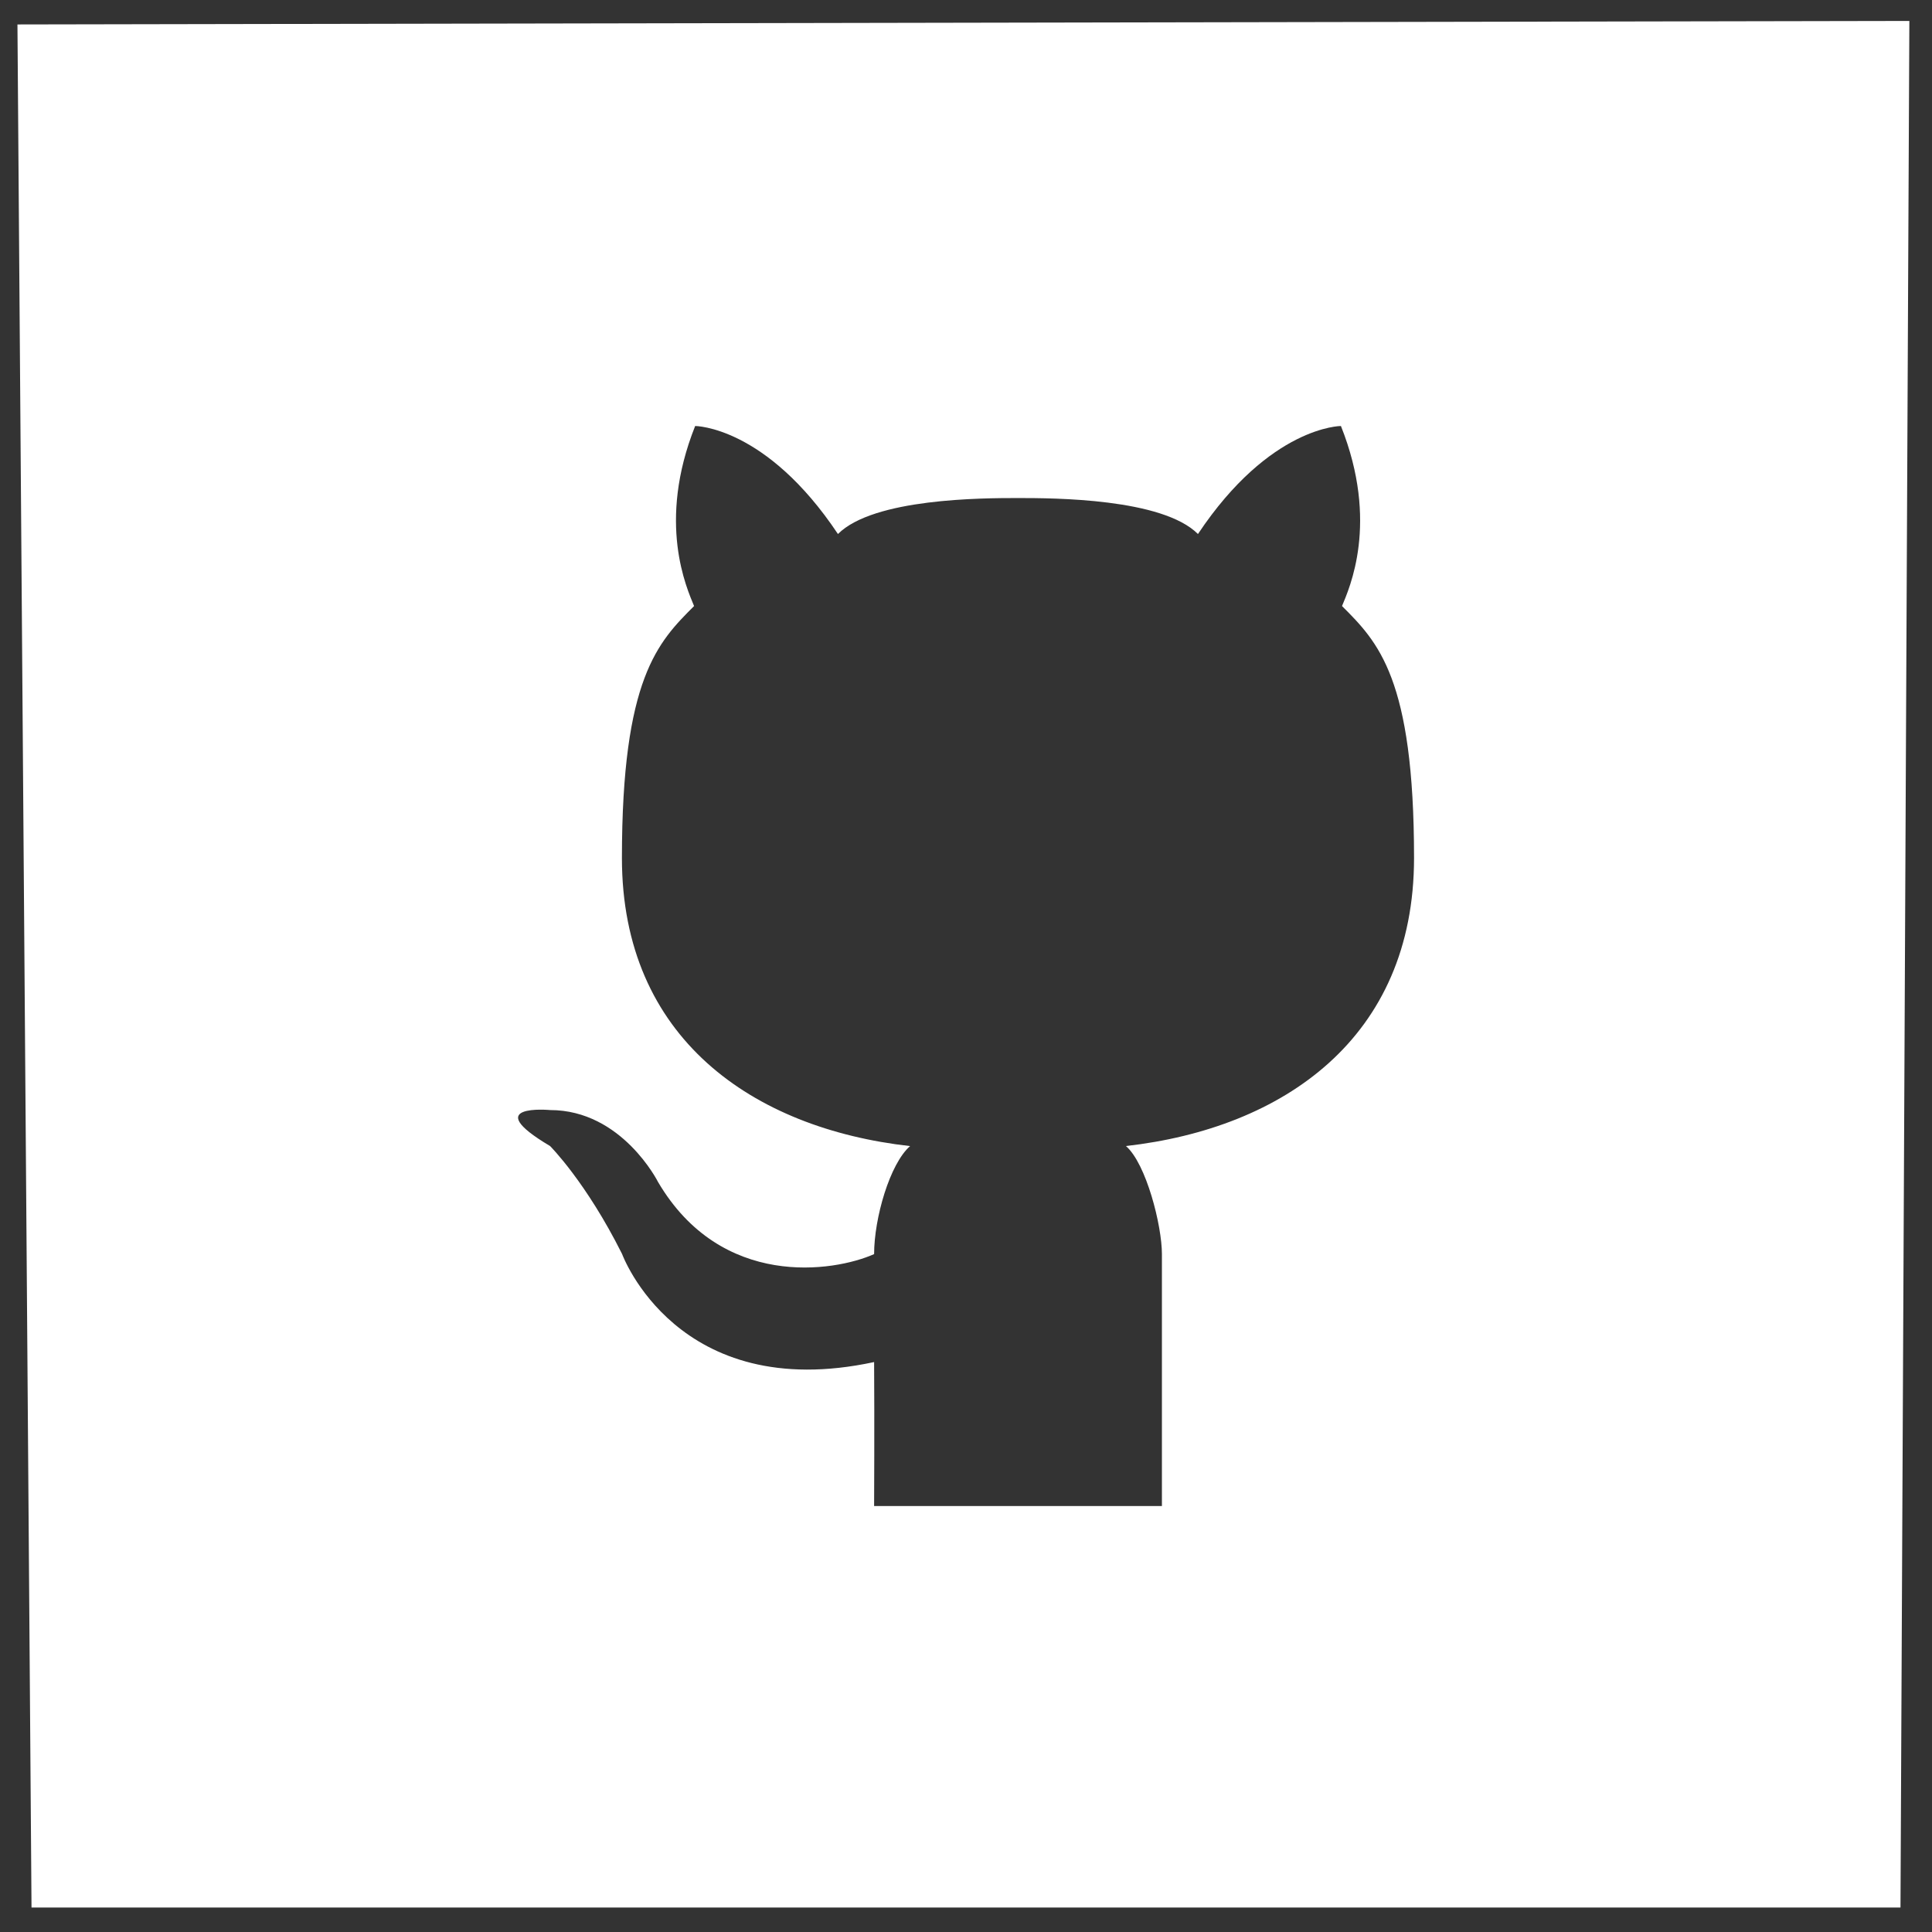
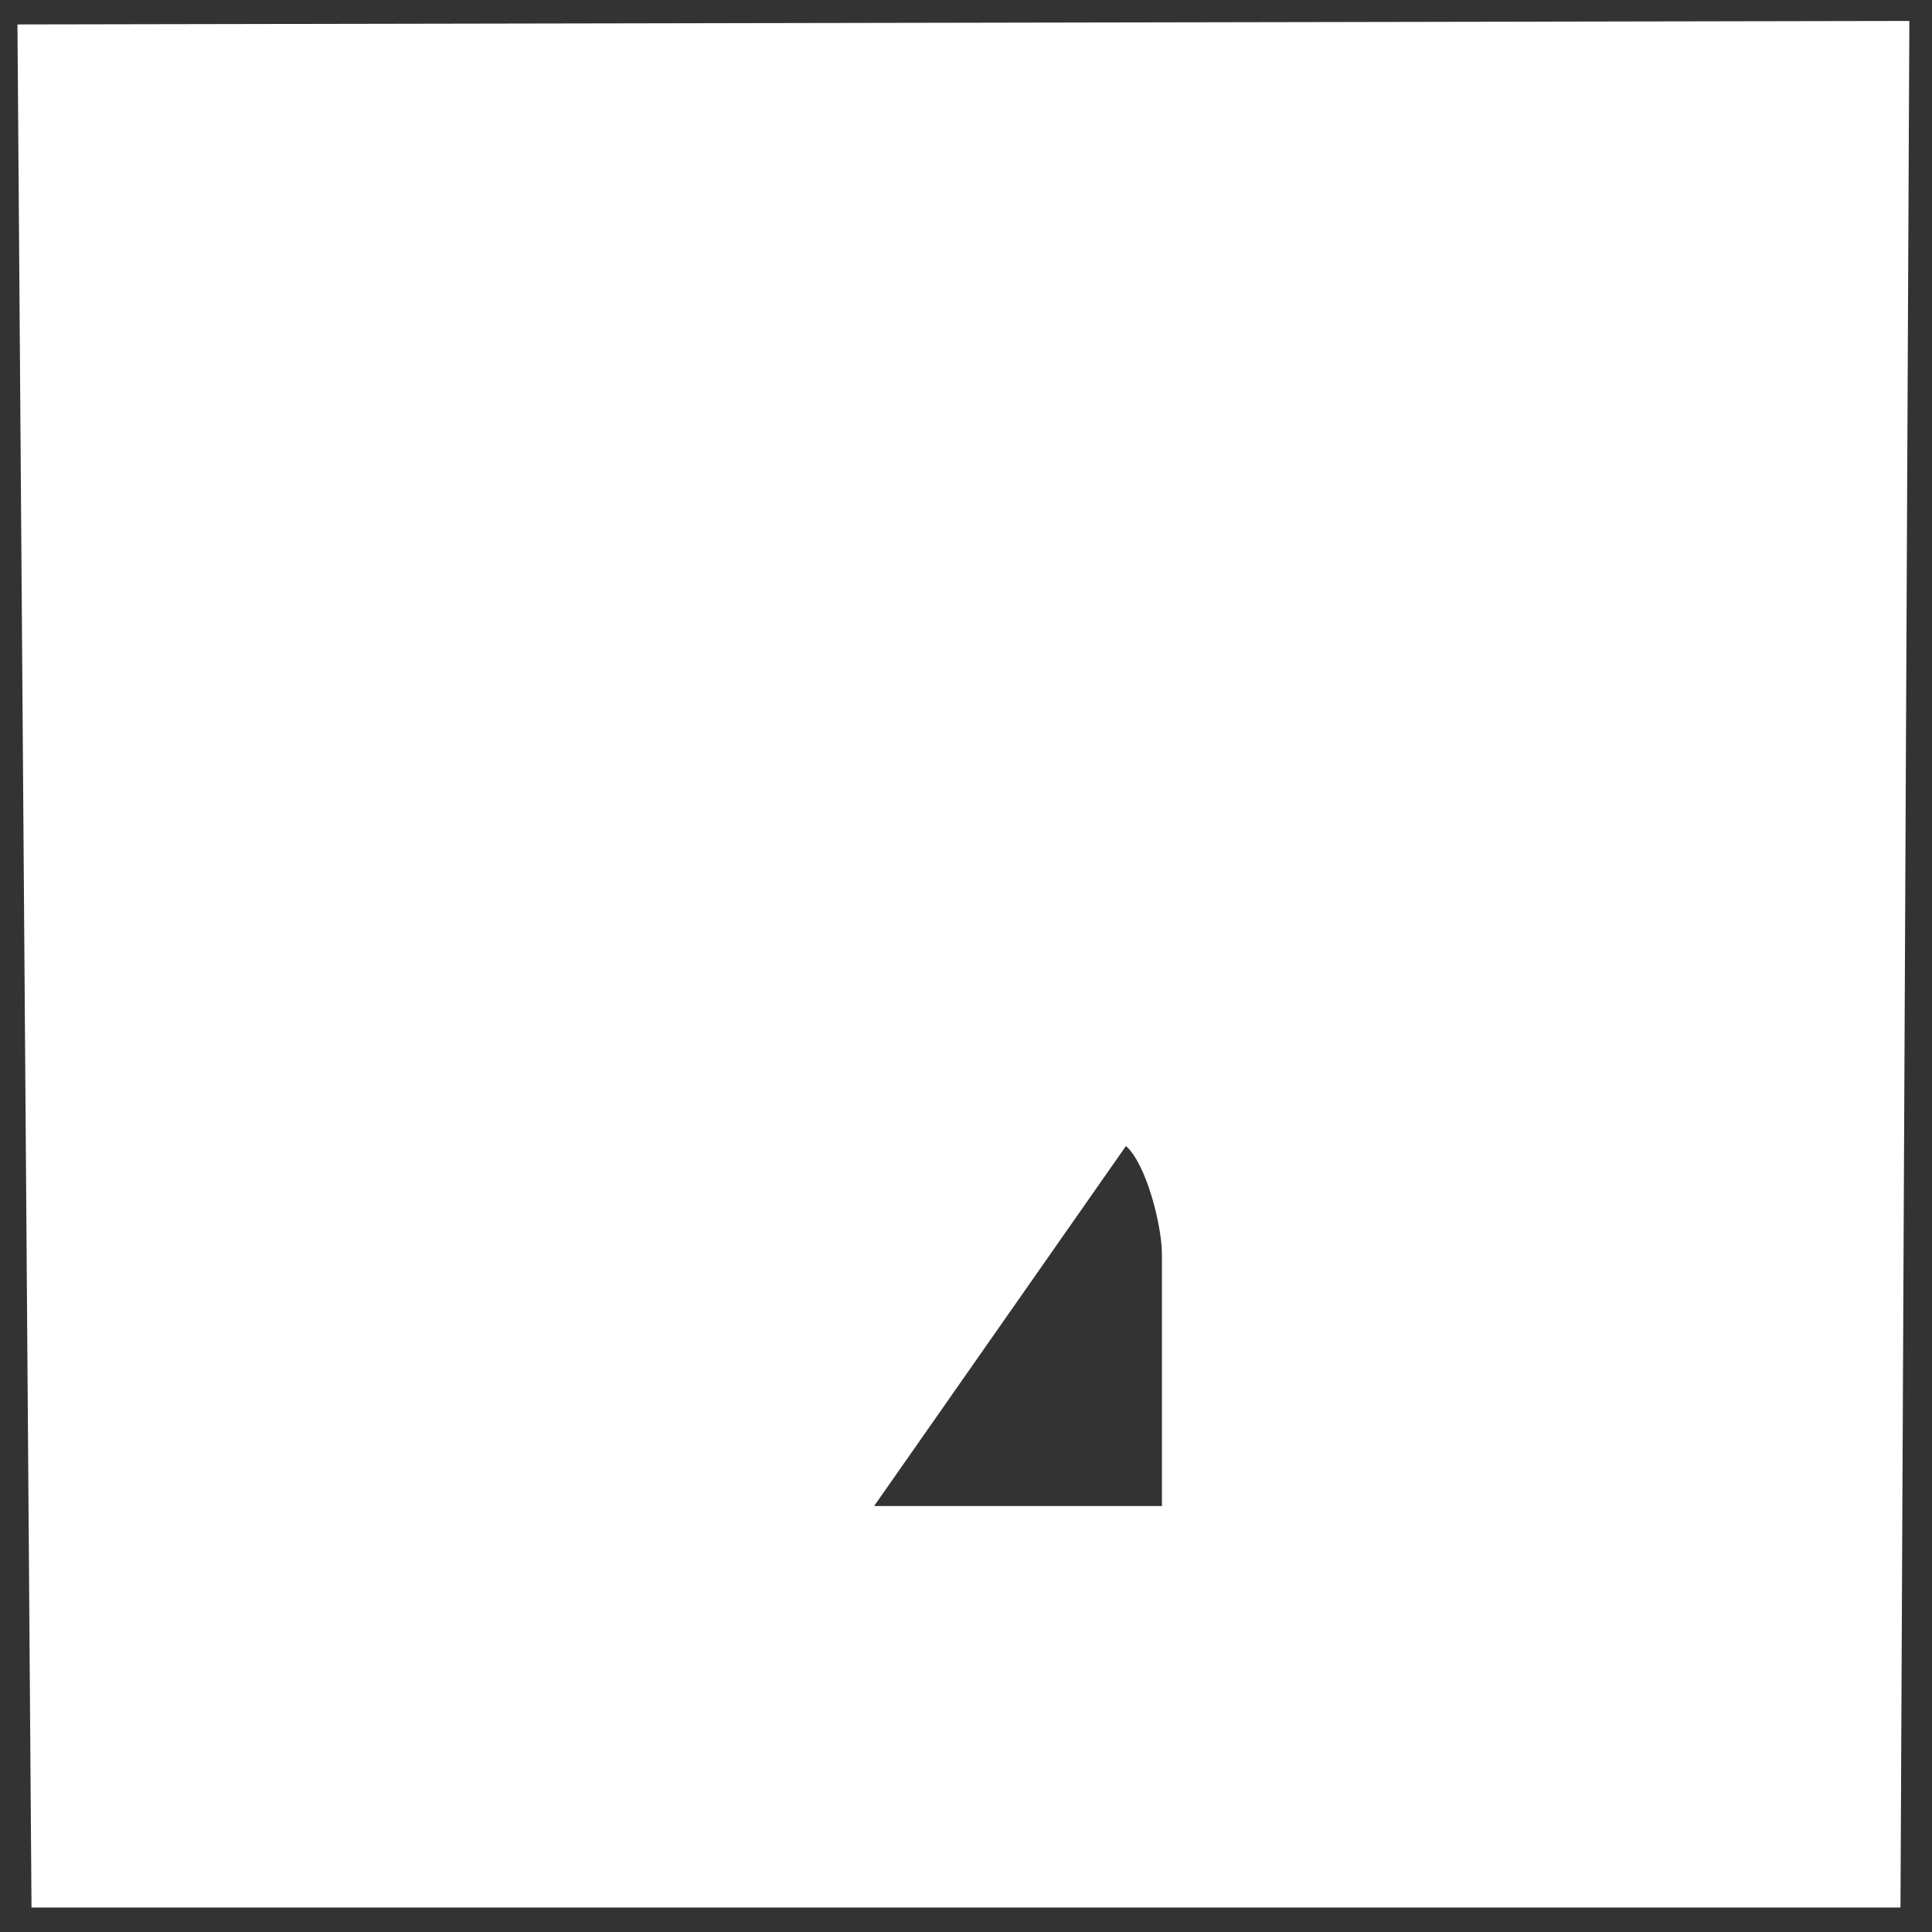
<svg xmlns="http://www.w3.org/2000/svg" xmlns:ns1="http://sodipodi.sourceforge.net/DTD/sodipodi-0.dtd" xmlns:ns2="http://www.inkscape.org/namespaces/inkscape" enable-background="new 0 0 32 32" version="1.1" viewBox="0 0 32 32" xml:space="preserve" id="svg28" ns1:docname="github.svg" ns2:version="0.92.4 (5da689c313, 2019-01-14)">
  <rect x="0" y="0" width="32" height="32" fill="#333333" stroke="none" />
  <defs id="defs32" />
  <ns1:namedview pagecolor="#ffffff" bordercolor="#666666" borderopacity="1" objecttolerance="10" gridtolerance="10" guidetolerance="10" ns2:pageopacity="0" ns2:pageshadow="2" ns2:window-width="1366" ns2:window-height="720" id="namedview30" showgrid="false" ns2:zoom="17.21875" ns2:cx="17.655172" ns2:cy="1.3519734" ns2:window-x="-4" ns2:window-y="-4" ns2:window-maximized="1" ns2:current-layer="svg28" />
  <g id="SOLID">
    <g id="g25">
-       <path d="M 31.625,0.347 0.289,0.405 0.522,31.595 H 31.478 Z M 18.649,18.982 c 0.336,0.291 0.596,1.317 0.596,1.789 v 4.174 h -2.382 -2.385 c 0,0 0.007,-1.415 0,-2.385 -3.264,0.702 -4.174,-1.789 -4.174,-1.789 -0.596,-1.193 -1.193,-1.789 -1.193,-1.789 -1.193,-0.708 0,-0.596 0,-0.596 1.193,0 1.789,1.193 1.789,1.193 1.047,1.777 2.909,1.491 3.578,1.193 0,-0.596 0.261,-1.498 0.596,-1.789 -2.605,-0.293 -4.773,-1.789 -4.773,-4.771 0,-2.982 0.599,-3.578 1.195,-4.174 -0.12,-0.294 -0.62,-1.381 0.018,-2.982 0,0 1.172,0 2.365,1.789 0.591,-0.591 2.385,-0.596 2.982,-0.596 0.595,0 2.39,0.005 2.981,0.596 1.193,-1.789 2.368,-1.789 2.368,-1.789 0.638,1.601 0.139,2.688 0.018,2.982 0.596,0.596 1.193,1.193 1.193,4.174 -10e-4,2.981 -2.167,4.476 -4.772,4.77 z" id="path23" ns2:connector-curvature="0" style="fill:#ffffff" ns1:nodetypes="cccccccsccccccccccscccscccc" />
+       <path d="M 31.625,0.347 0.289,0.405 0.522,31.595 H 31.478 Z M 18.649,18.982 c 0.336,0.291 0.596,1.317 0.596,1.789 v 4.174 h -2.382 -2.385 z" id="path23" ns2:connector-curvature="0" style="fill:#ffffff" ns1:nodetypes="cccccccsccccccccccscccscccc" />
    </g>
  </g>
</svg>